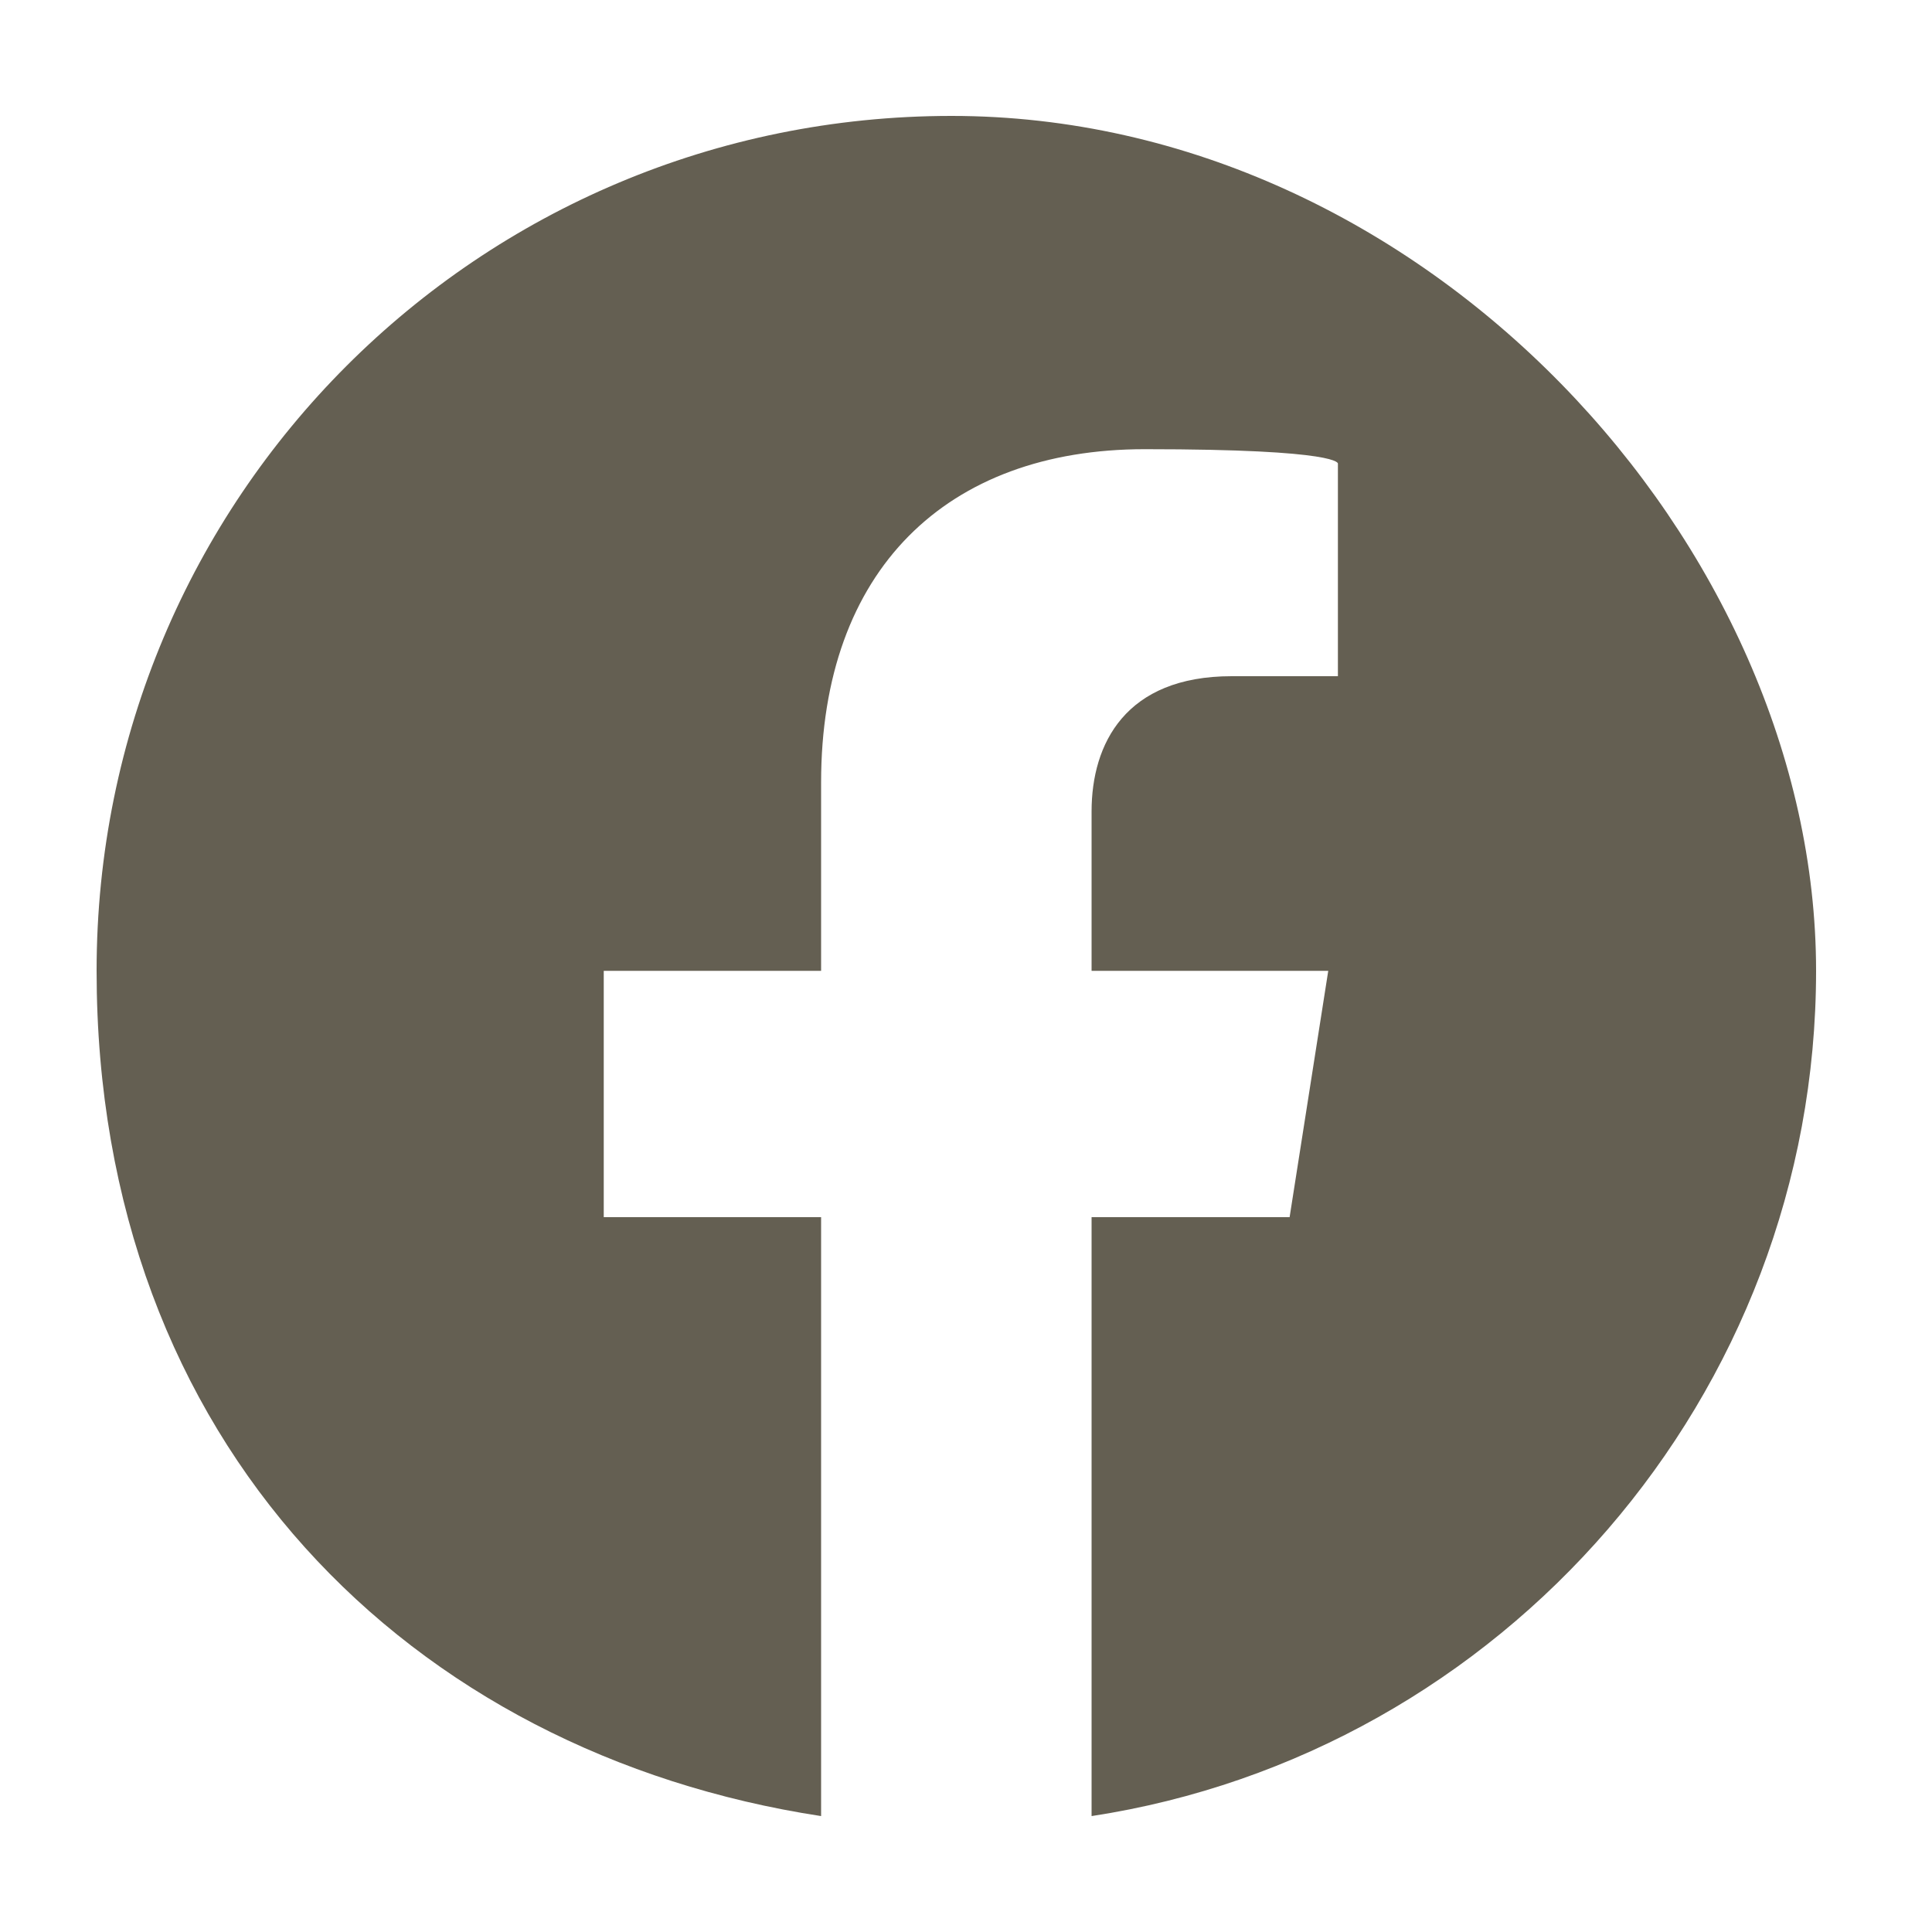
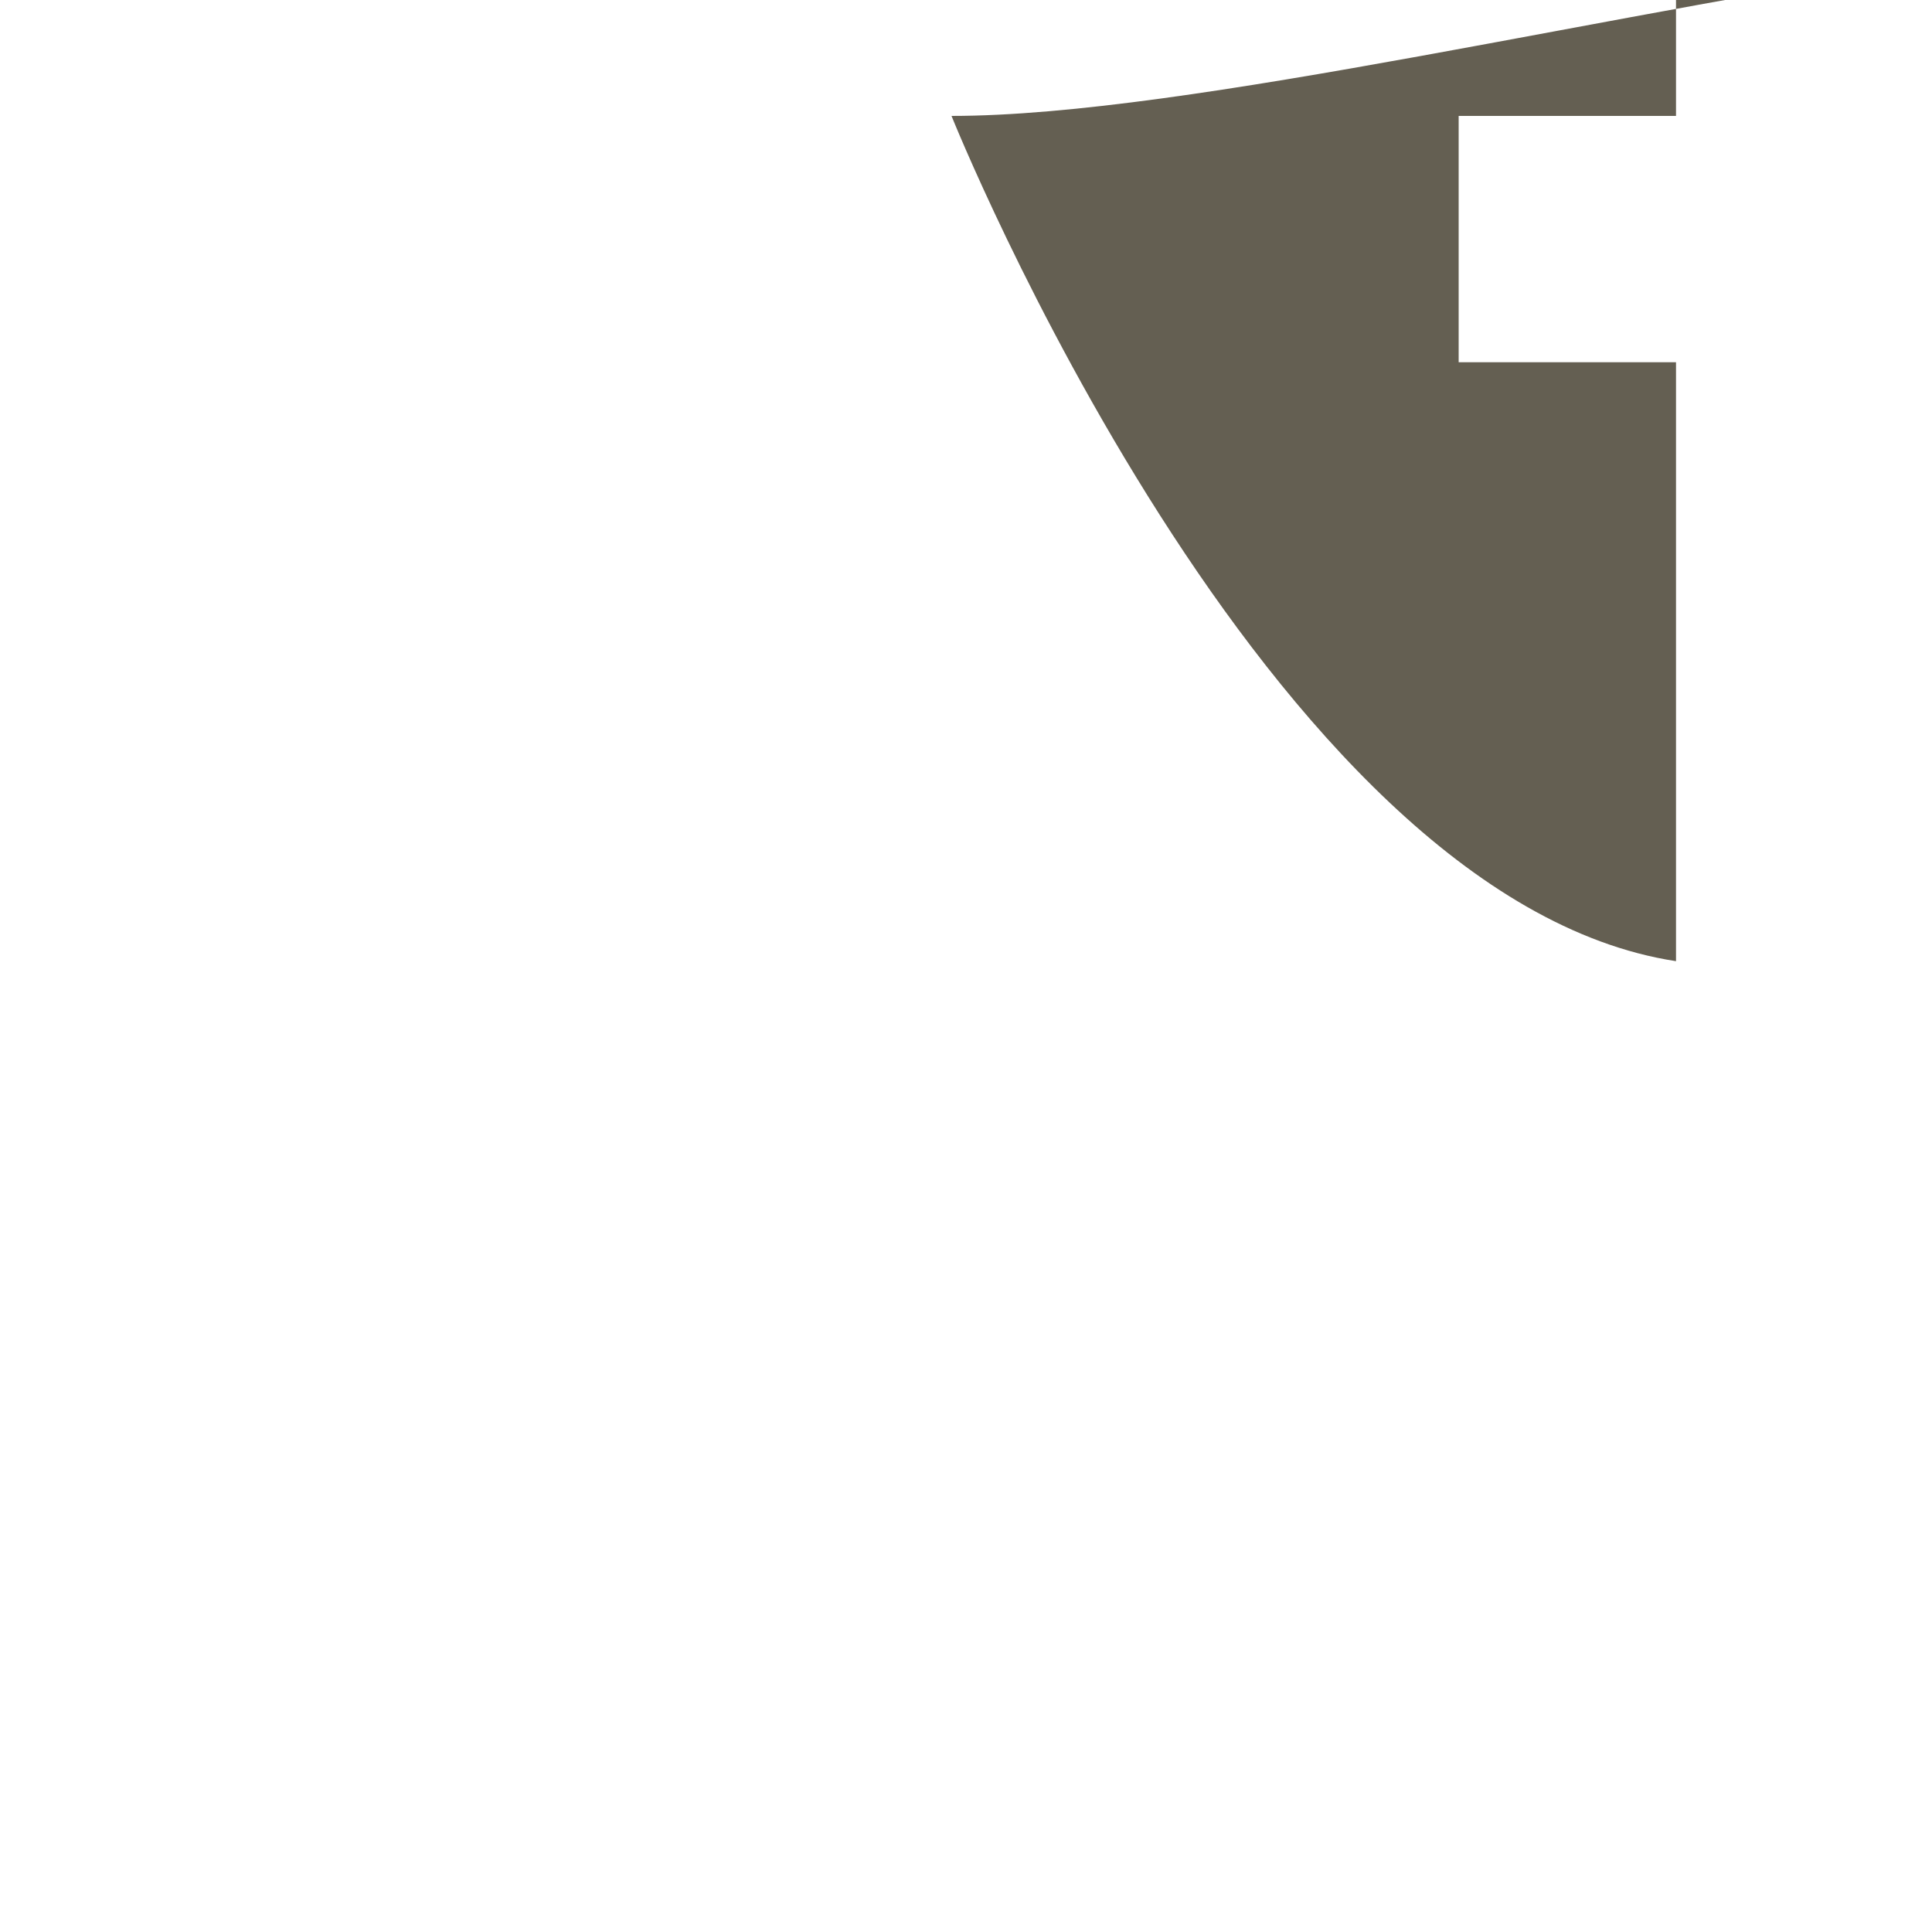
<svg xmlns="http://www.w3.org/2000/svg" version="1.1" viewBox="0 0 40 40">
  <defs>
    <style>
      .cls-1 {
        fill: none;
      }

      .cls-2 {
        fill: #645f52;
      }
    </style>
  </defs>
  <g>
    <g id="_レイヤー_2">
      <g id="_レイヤー_1-2">
        <g>
-           <path class="cls-2" d="M19.7,2.4C9.9,2.4,2,10.3,2,20.1s6.5,16.2,15,17.5v-12.4h-4.5v-5.1h4.5v-3.9c0-4.4,2.6-6.9,6.7-6.9s4,.3,4,.3v4.4h-2.2c-2.2,0-2.9,1.4-2.9,2.8v3.3h4.9l-.8,5.1h-4.1v12.4c8.5-1.3,15-8.7,15-17.5S29.5,2.4,19.7,2.4h0Z" />
-           <rect class="cls-1" x="-.3" width="40" height="40" />
+           <path class="cls-2" d="M19.7,2.4s6.5,16.2,15,17.5v-12.4h-4.5v-5.1h4.5v-3.9c0-4.4,2.6-6.9,6.7-6.9s4,.3,4,.3v4.4h-2.2c-2.2,0-2.9,1.4-2.9,2.8v3.3h4.9l-.8,5.1h-4.1v12.4c8.5-1.3,15-8.7,15-17.5S29.5,2.4,19.7,2.4h0Z" />
        </g>
      </g>
    </g>
  </g>
</svg>